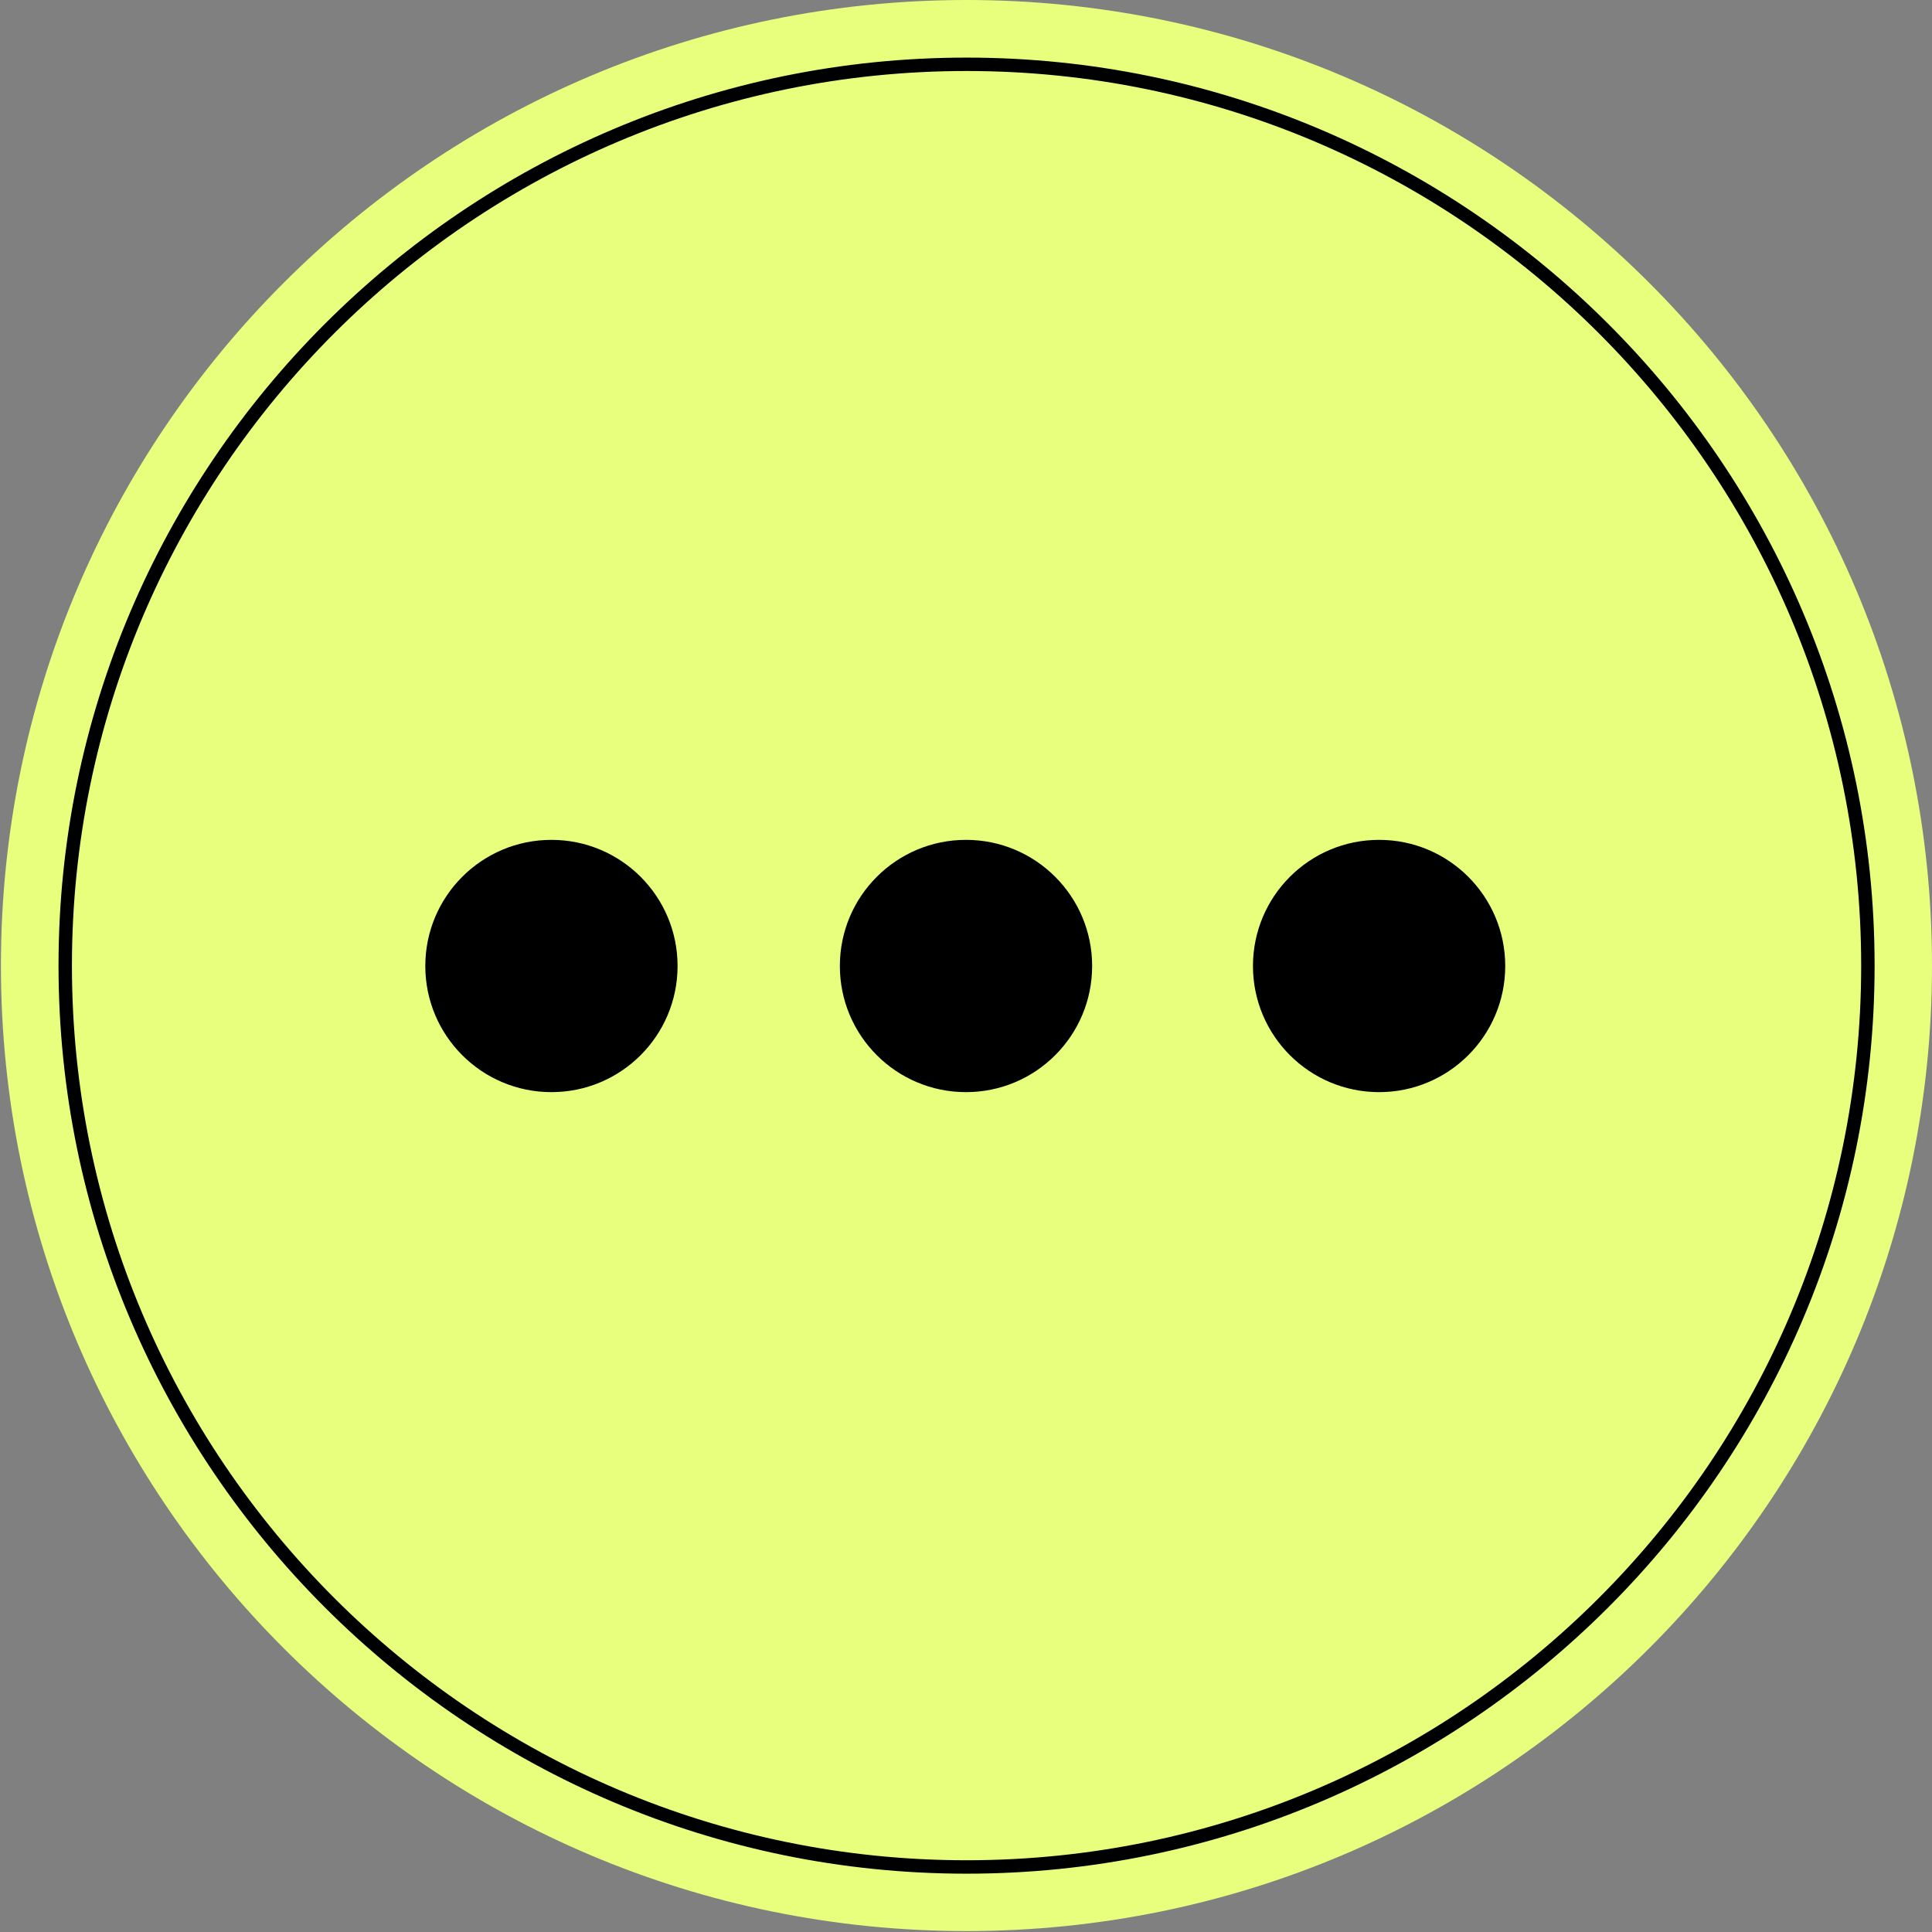
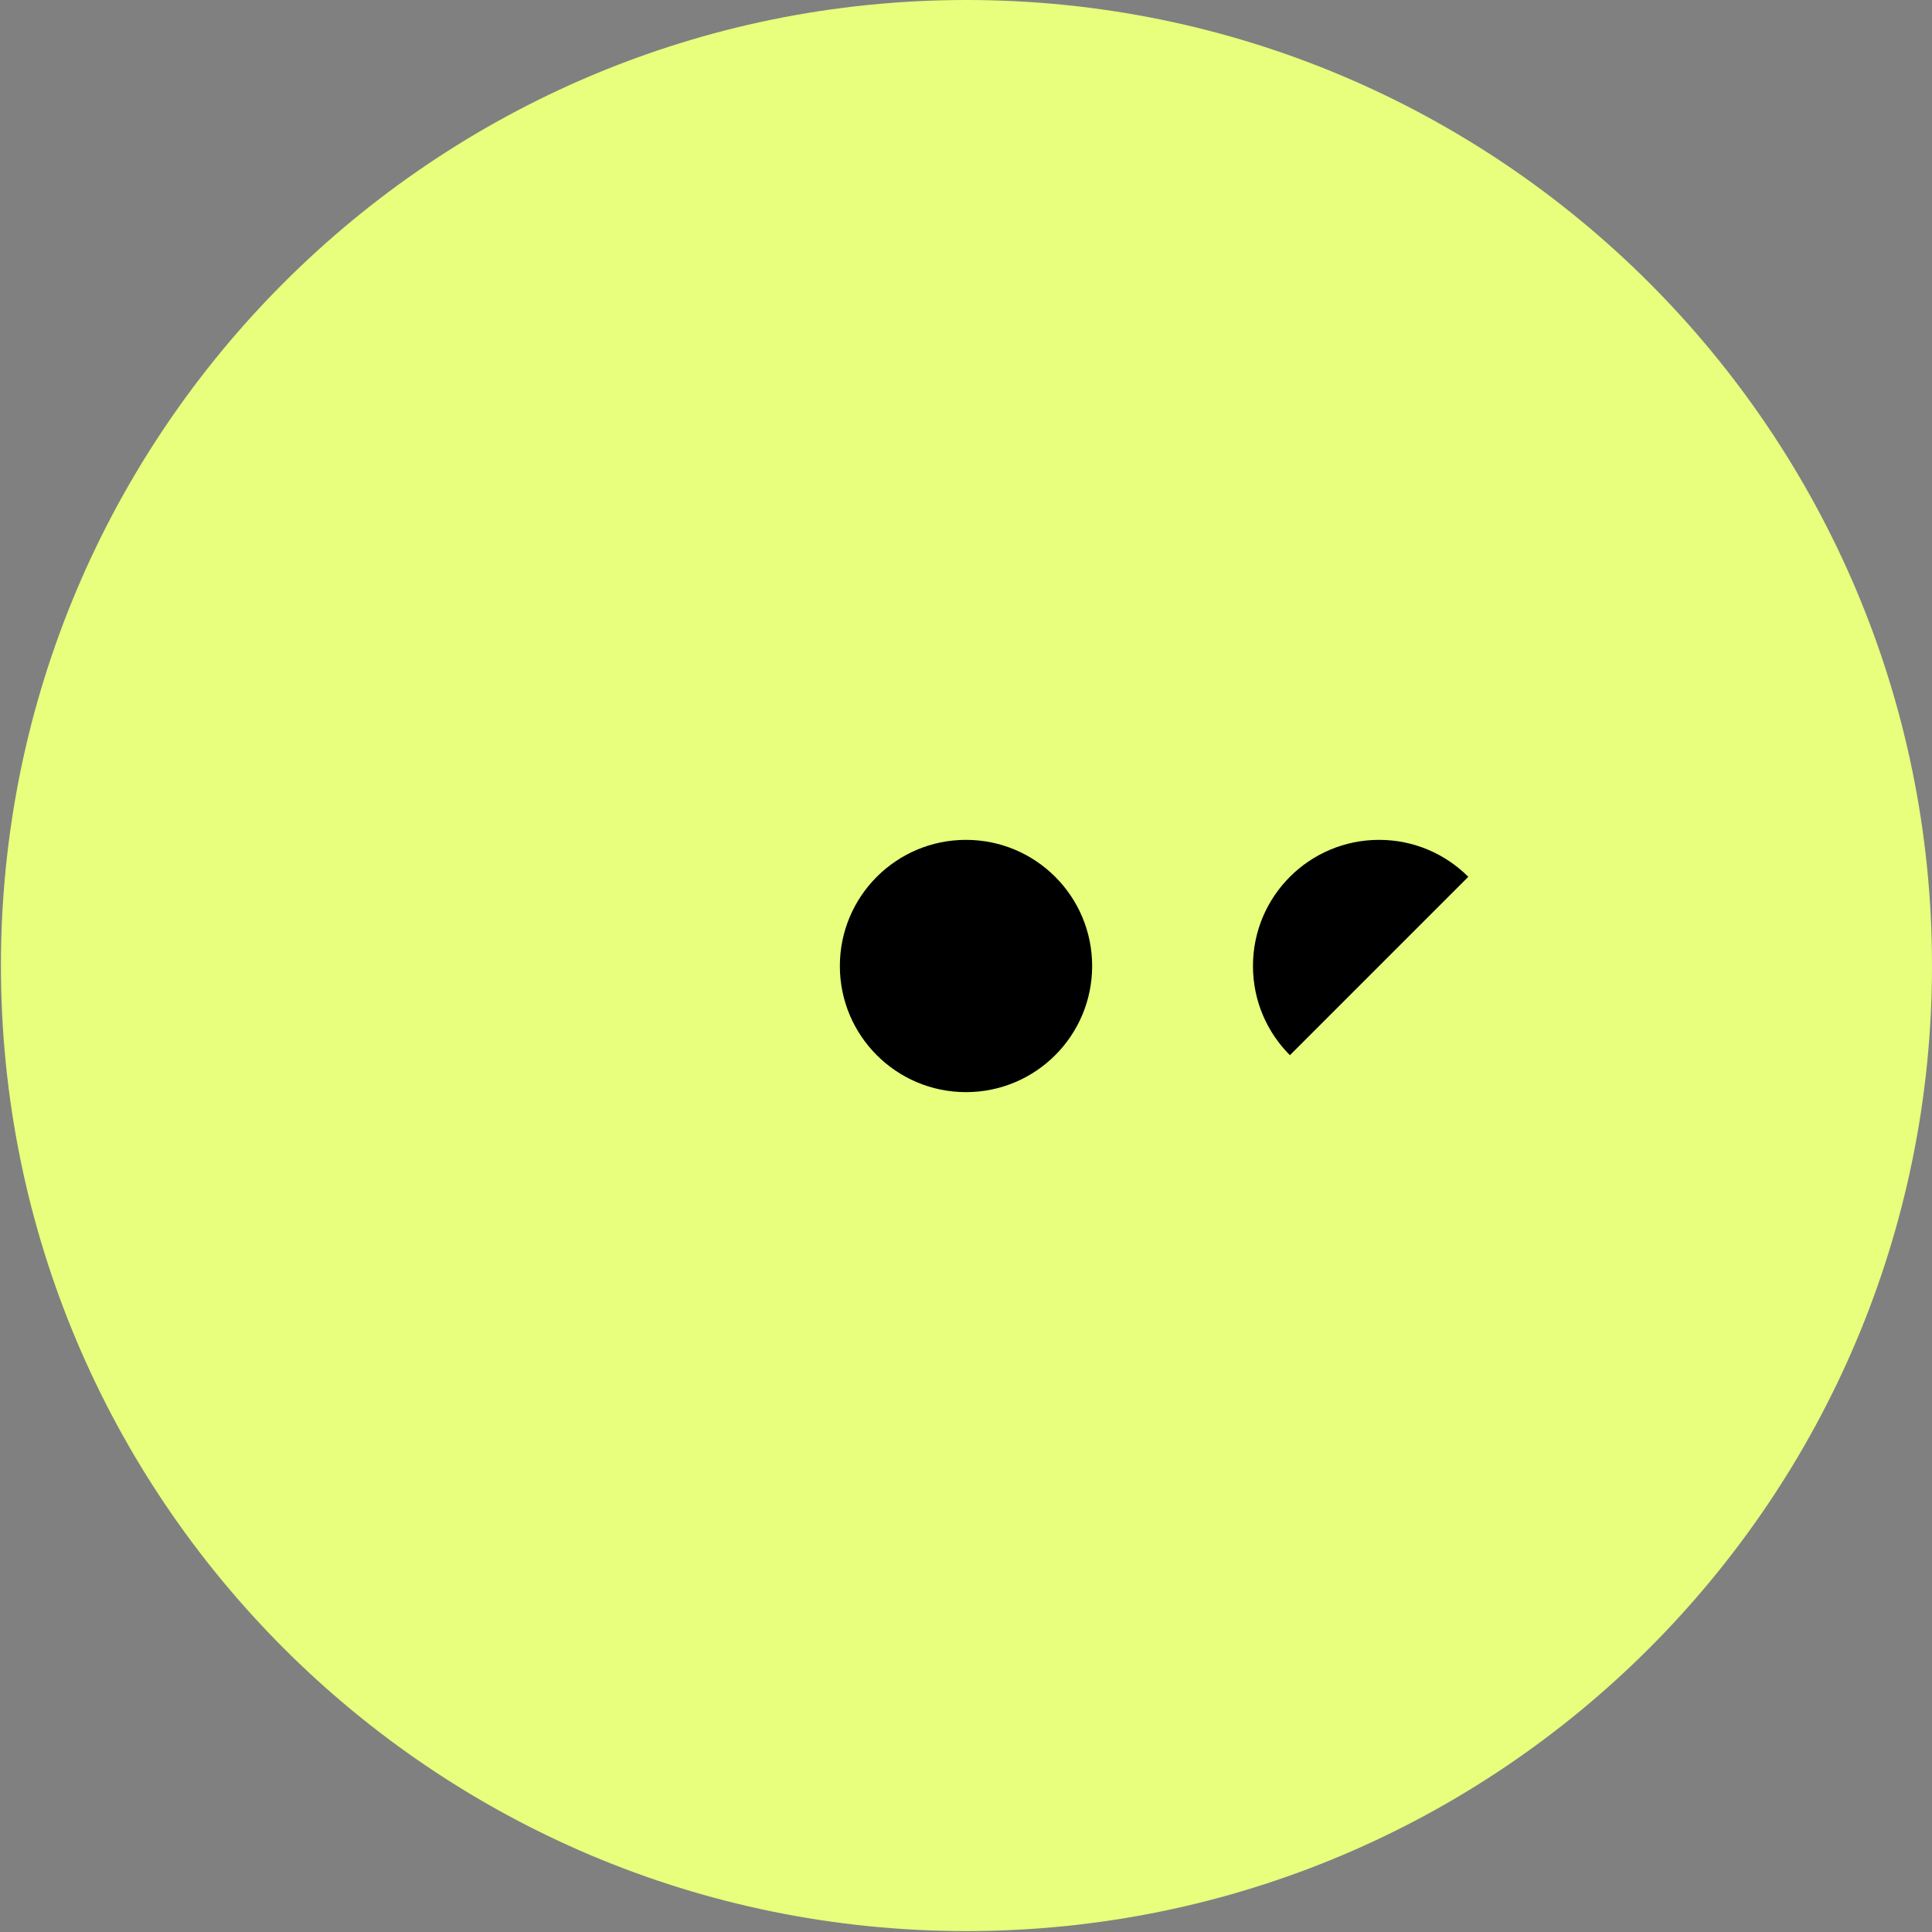
<svg xmlns="http://www.w3.org/2000/svg" version="1.0" preserveAspectRatio="xMidYMid meet" height="500" viewBox="0 0 375 375" zoomAndPan="magnify" width="500">
  <rect x="0" y="0" width="375" height="375" fill="#808080" stroke="none" />
  <defs>
    <clipPath id="0d61371127">
      <path clip-rule="nonzero" d="M 0.18 0 L 375 0 L 375 374.82 L 0.18 374.82 Z M 0.18 0" />
    </clipPath>
    <clipPath id="ddadf923ab">
      <path clip-rule="nonzero" d="M 187.59 0 C 84.086 0 0.18 83.906 0.18 187.41 C 0.18 290.914 84.086 374.82 187.59 374.82 C 291.094 374.82 375 290.914 375 187.41 C 375 83.906 291.094 0 187.59 0 Z M 187.59 0" />
    </clipPath>
    <clipPath id="dbdf2ee058">
      <path clip-rule="nonzero" d="M 11.359 11.18 L 363.859 11.18 L 363.859 363.68 L 11.359 363.68 Z M 11.359 11.18" />
    </clipPath>
    <clipPath id="241968c16b">
      <path clip-rule="nonzero" d="M 163.016 163.016 L 211.984 163.016 L 211.984 211.984 L 163.016 211.984 Z M 163.016 163.016" />
    </clipPath>
    <clipPath id="1f20240594">
      <path clip-rule="nonzero" d="M 187.5 163.016 C 173.977 163.016 163.016 173.977 163.016 187.5 C 163.016 201.023 173.977 211.984 187.5 211.984 C 201.023 211.984 211.984 201.023 211.984 187.5 C 211.984 173.977 201.023 163.016 187.5 163.016 Z M 187.5 163.016" />
    </clipPath>
    <clipPath id="a0f2e4ebbd">
      <path clip-rule="nonzero" d="M 243.199 163.016 L 292.164 163.016 L 292.164 211.984 L 243.199 211.984 Z M 243.199 163.016" />
    </clipPath>
    <clipPath id="241953df6b">
      <path clip-rule="nonzero" d="M 267.684 163.016 C 254.16 163.016 243.199 173.977 243.199 187.5 C 243.199 201.023 254.16 211.984 267.684 211.984 C 281.203 211.984 292.164 201.023 292.164 187.5 C 292.164 173.977 281.203 163.016 267.684 163.016 Z M 267.684 163.016" />
    </clipPath>
    <clipPath id="a78858db97">
      <path clip-rule="nonzero" d="M 82.551 163.016 L 131.516 163.016 L 131.516 211.984 L 82.551 211.984 Z M 82.551 163.016" />
    </clipPath>
    <clipPath id="3e5af5adea">
-       <path clip-rule="nonzero" d="M 107.031 163.016 C 93.512 163.016 82.551 173.977 82.551 187.5 C 82.551 201.023 93.512 211.984 107.031 211.984 C 120.555 211.984 131.516 201.023 131.516 187.5 C 131.516 173.977 120.555 163.016 107.031 163.016 Z M 107.031 163.016" />
-     </clipPath>
+       </clipPath>
  </defs>
  <g clip-path="url(#0d61371127)">
    <g clip-path="url(#ddadf923ab)">
      <path fill-rule="nonzero" fill-opacity="1" d="M 0.18 0 L 375 0 L 375 374.82 L 0.18 374.82 Z M 0.18 0" fill="#e7ff7c" />
    </g>
  </g>
  <g clip-path="url(#dbdf2ee058)">
-     <path fill-rule="nonzero" fill-opacity="1" d="M 187.609 363.68 C 90.453 363.68 11.359 284.582 11.359 187.43 C 11.359 90.273 90.453 11.18 187.609 11.18 C 284.762 11.18 363.859 90.273 363.859 187.43 C 363.859 284.582 284.762 363.68 187.609 363.68 Z M 187.609 13.781 C 91.844 13.781 13.961 91.664 13.961 187.43 C 13.961 283.191 91.844 361.074 187.609 361.074 C 283.375 361.074 361.254 283.191 361.254 187.43 C 361.254 91.664 283.375 13.781 187.609 13.781 Z M 187.609 13.781" fill="#000000" />
-   </g>
+     </g>
  <g clip-path="url(#241968c16b)">
    <g clip-path="url(#1f20240594)">
      <path fill-rule="nonzero" fill-opacity="1" d="M 163.016 163.016 L 211.984 163.016 L 211.984 211.984 L 163.016 211.984 Z M 163.016 163.016" fill="#000000" />
    </g>
  </g>
  <g clip-path="url(#a0f2e4ebbd)">
    <g clip-path="url(#241953df6b)">
-       <path fill-rule="nonzero" fill-opacity="1" d="M 243.199 163.016 L 292.164 163.016 L 292.164 211.984 L 243.199 211.984 Z M 243.199 163.016" fill="#000000" />
+       <path fill-rule="nonzero" fill-opacity="1" d="M 243.199 163.016 L 292.164 163.016 L 243.199 211.984 Z M 243.199 163.016" fill="#000000" />
    </g>
  </g>
  <g clip-path="url(#a78858db97)">
    <g clip-path="url(#3e5af5adea)">
      <path fill-rule="nonzero" fill-opacity="1" d="M 82.551 163.016 L 131.516 163.016 L 131.516 211.984 L 82.551 211.984 Z M 82.551 163.016" fill="#000000" />
    </g>
  </g>
</svg>